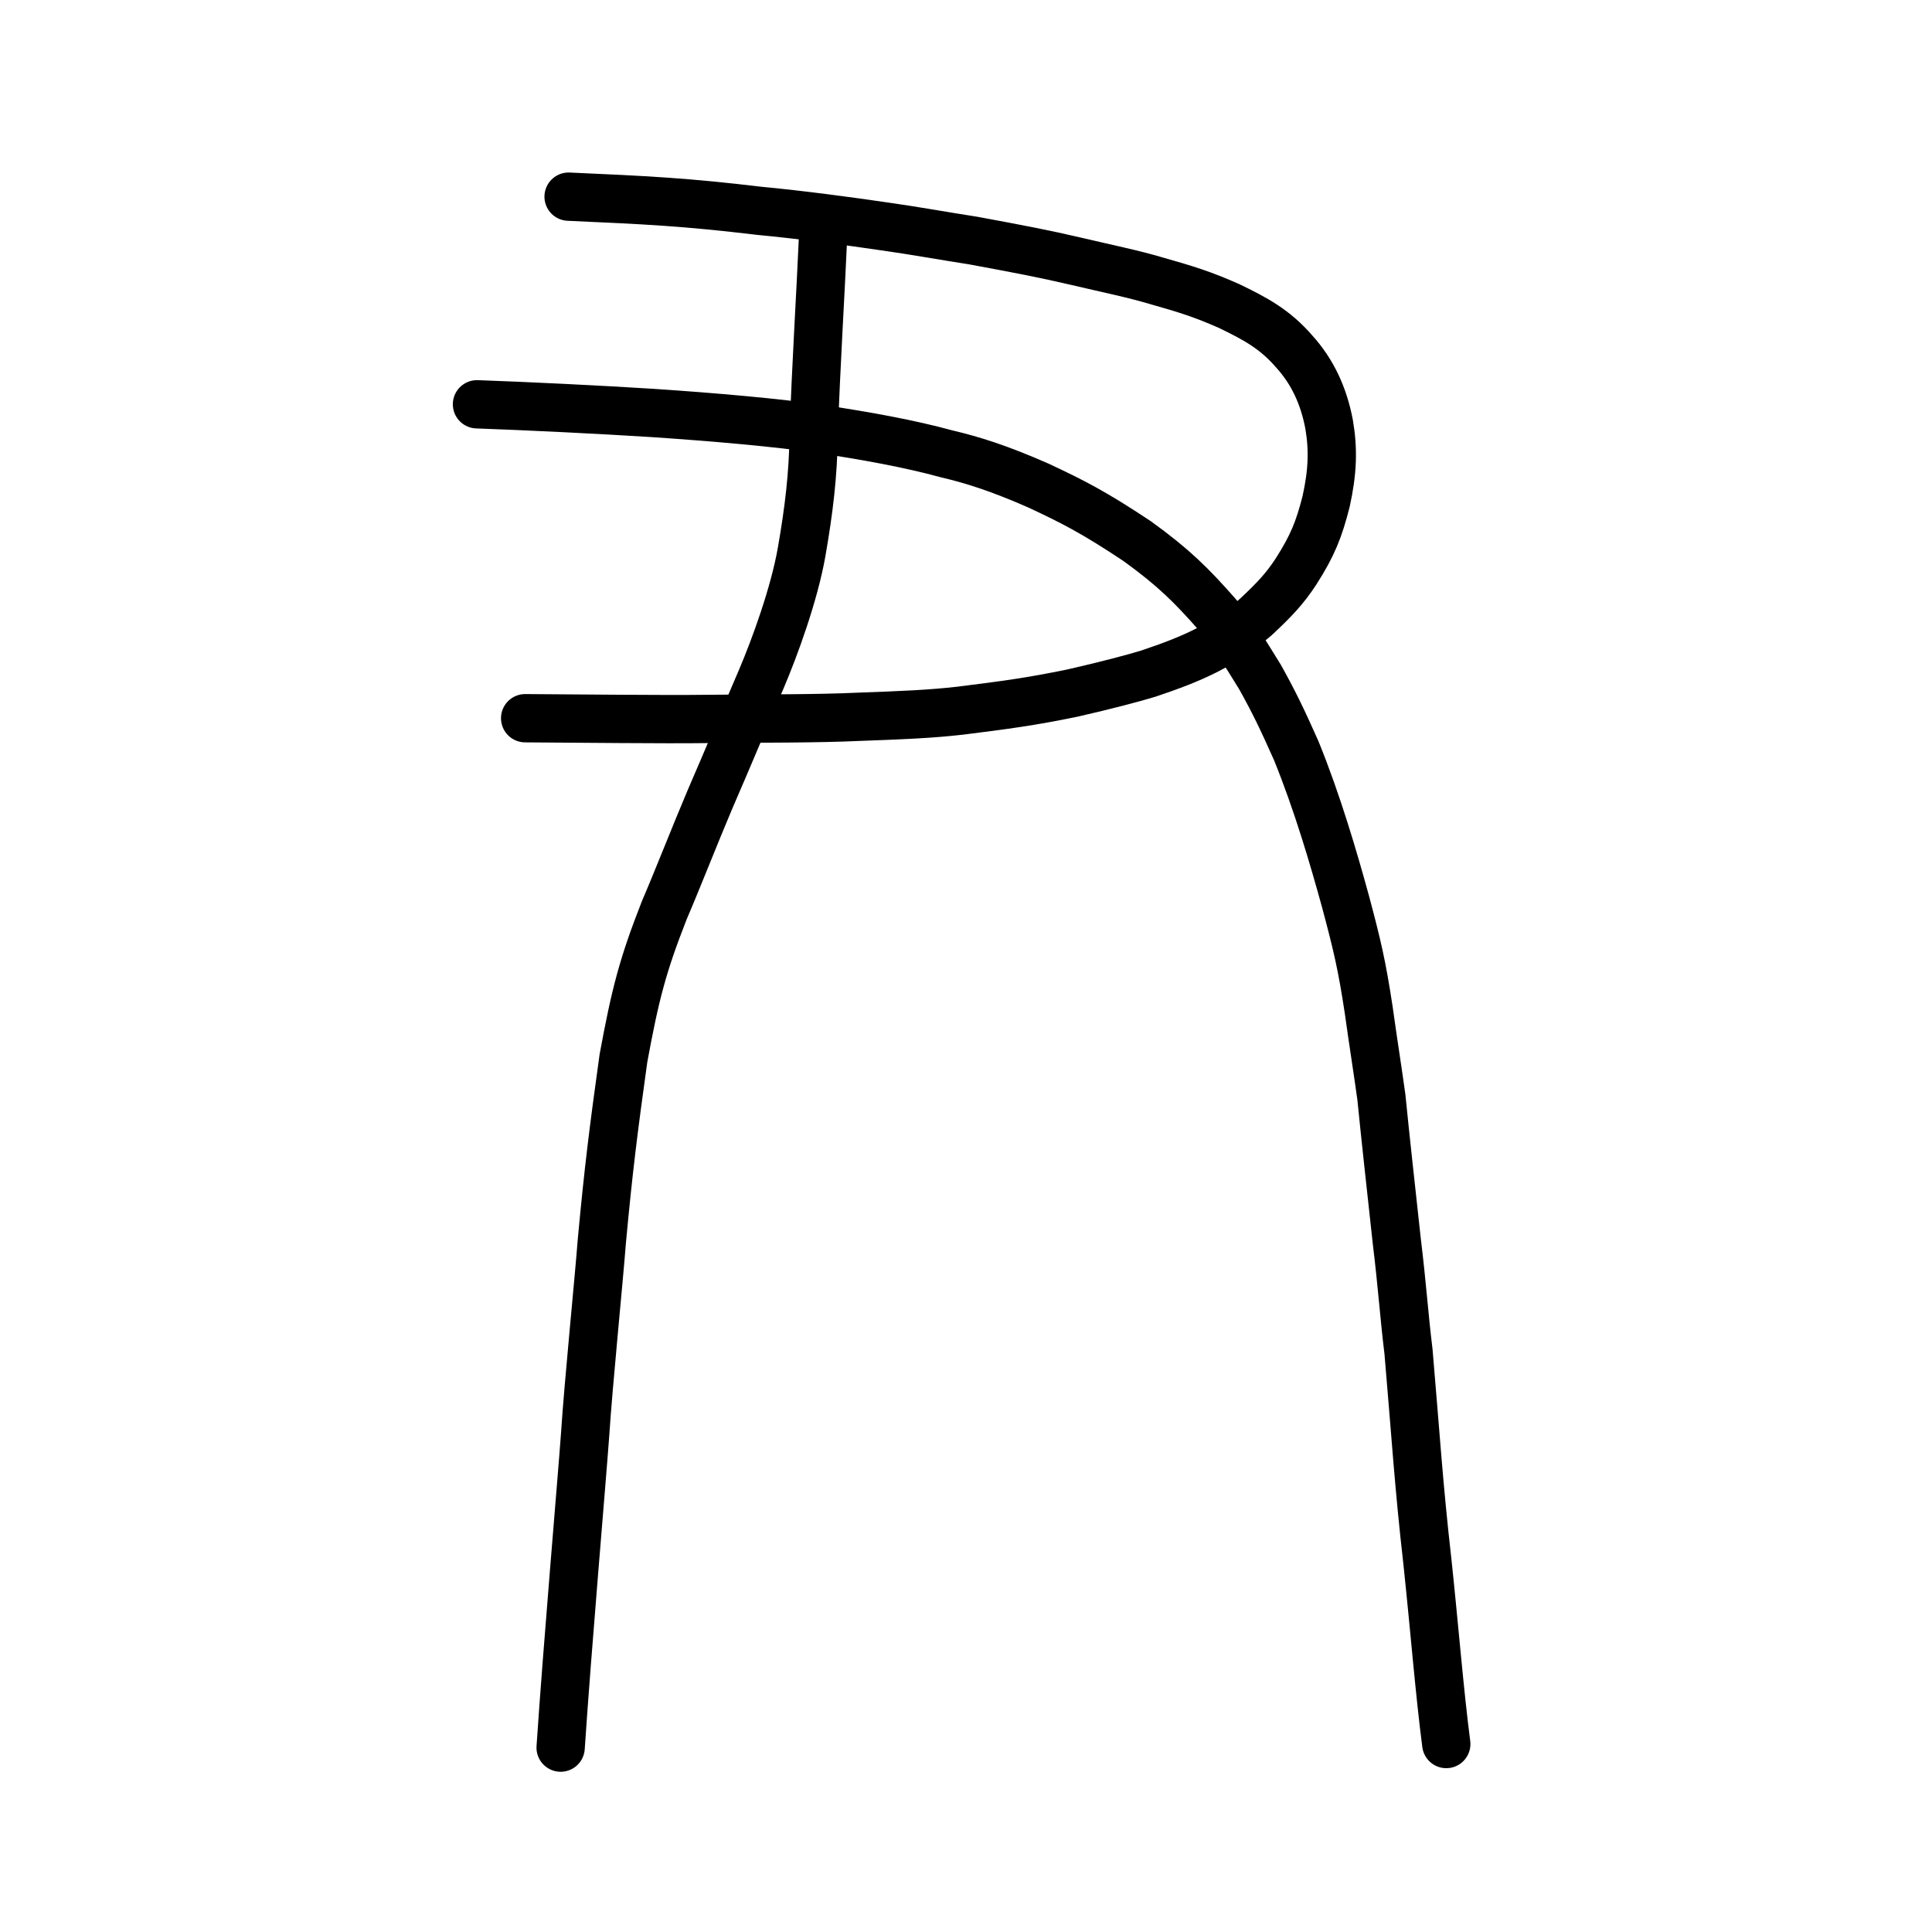
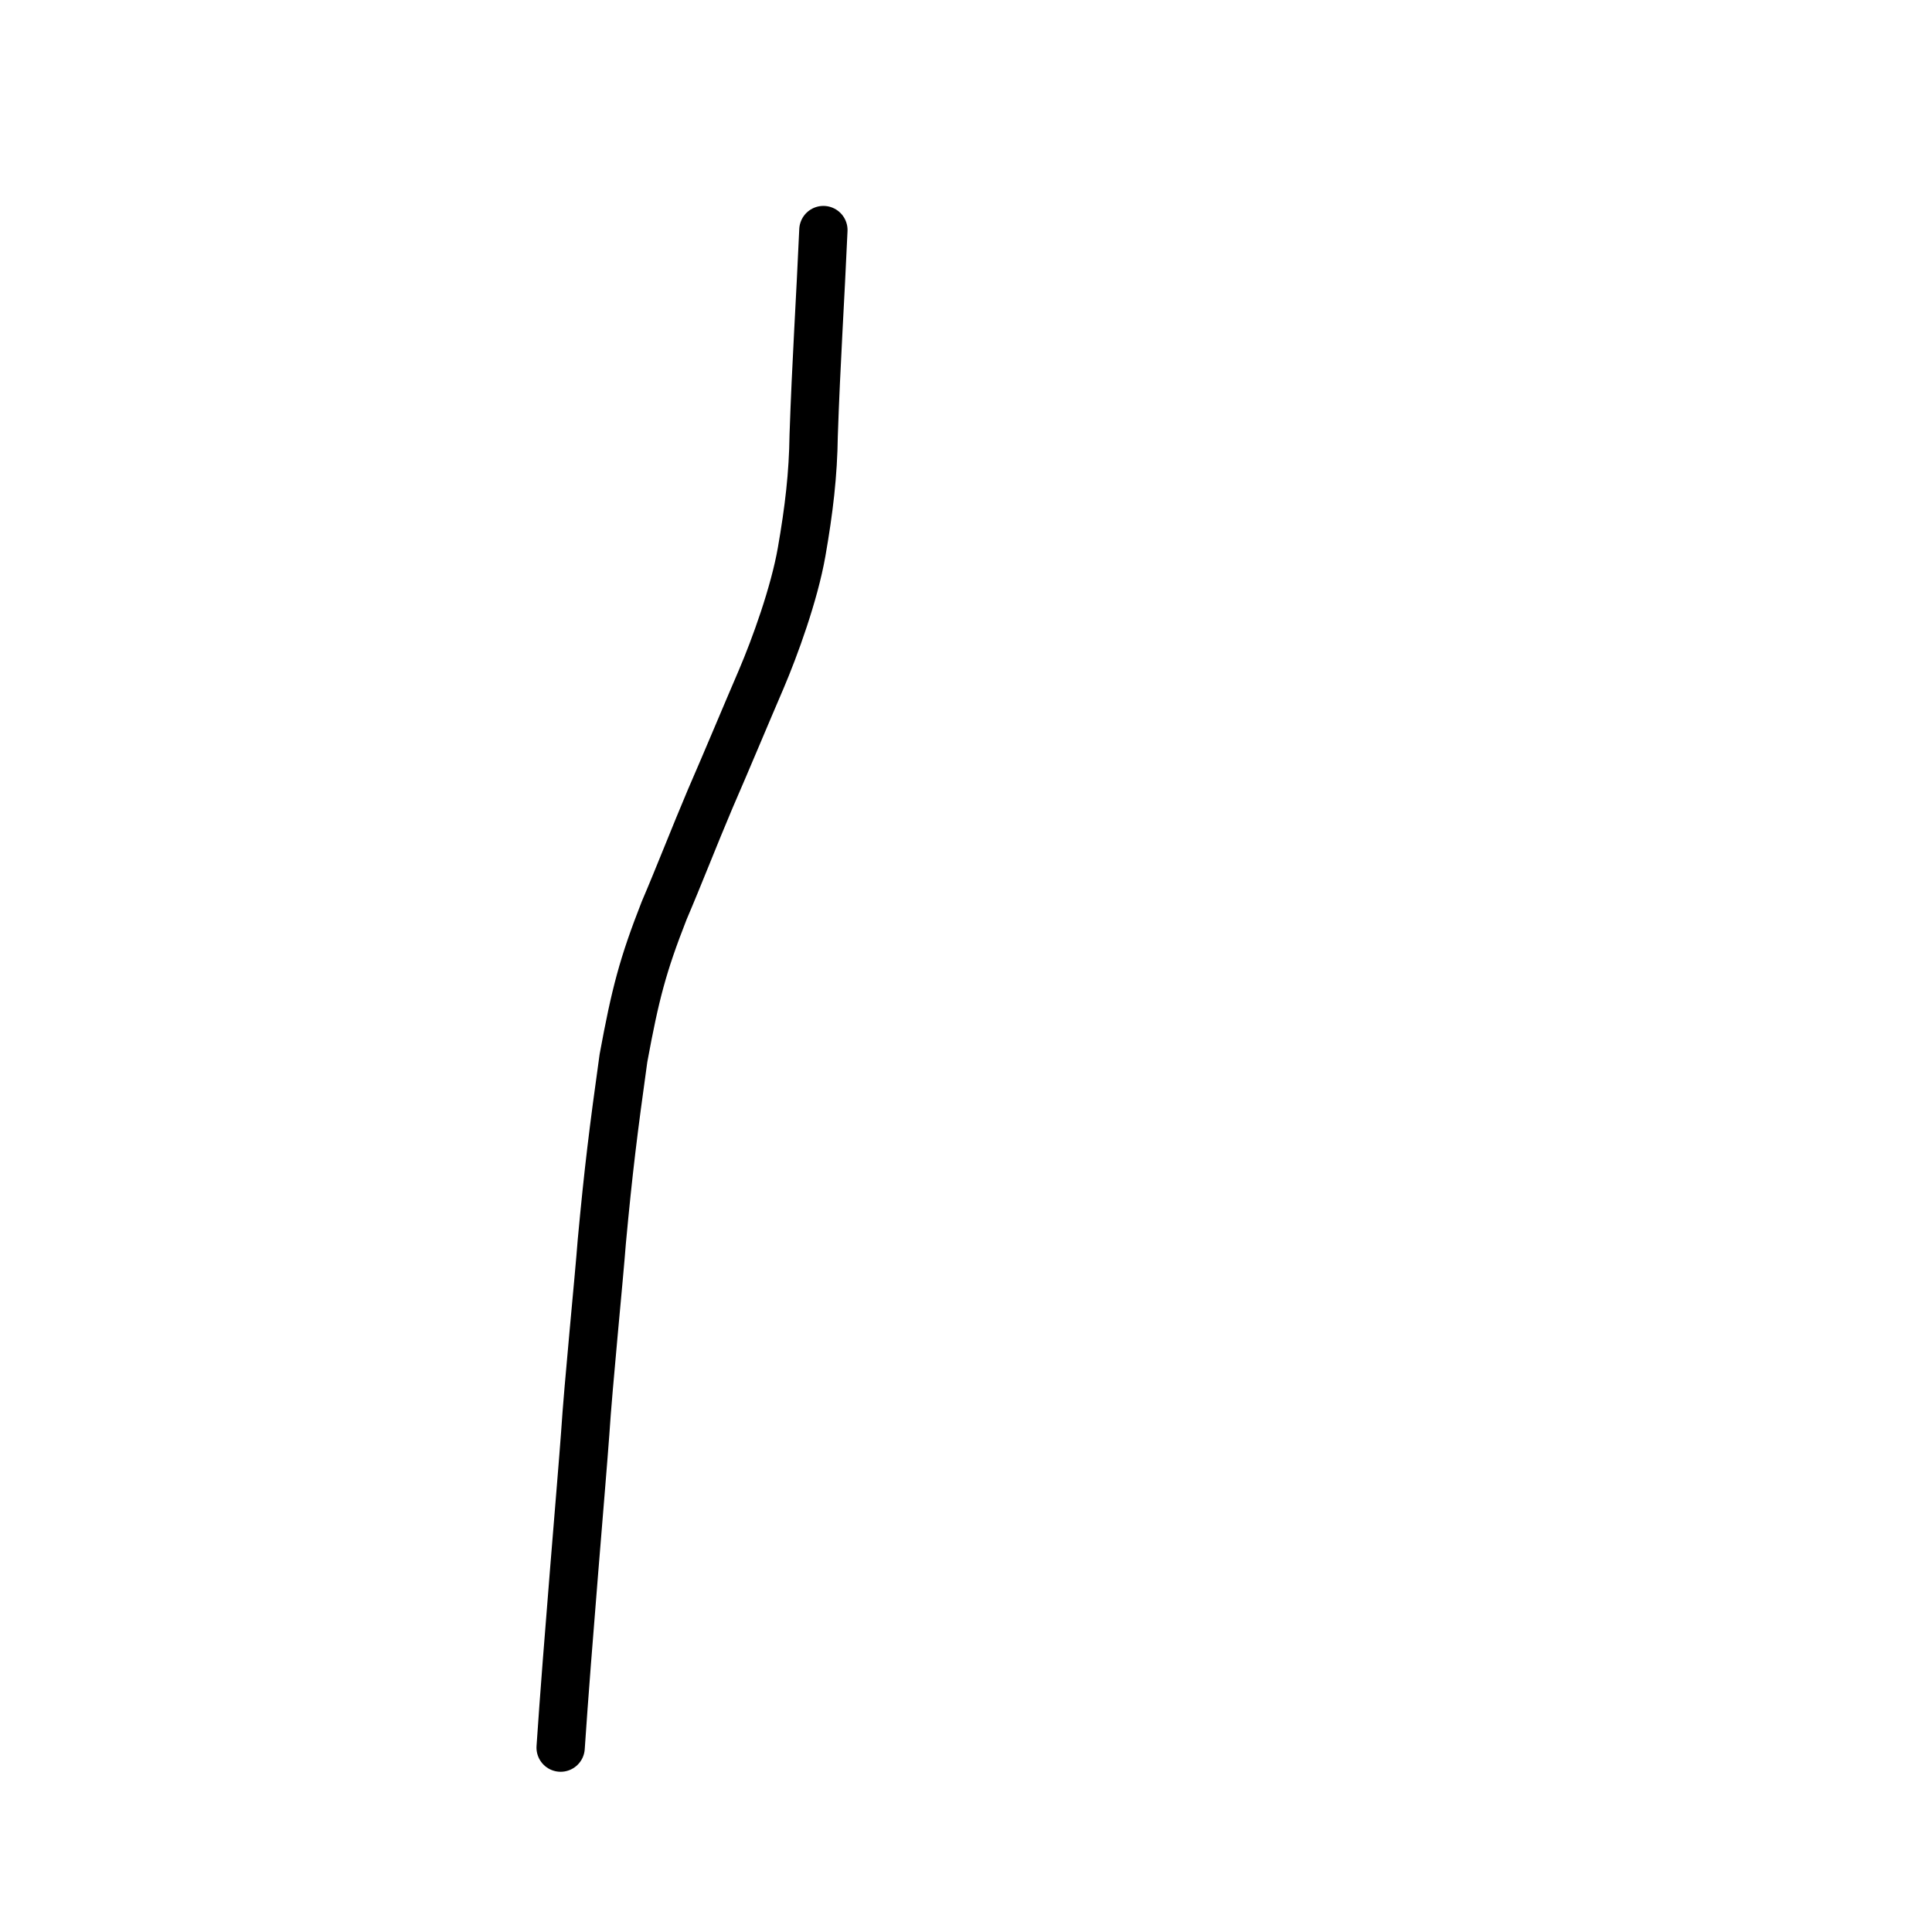
<svg xmlns="http://www.w3.org/2000/svg" xmlns:ns1="http://www.inkscape.org/namespaces/inkscape" xmlns:ns2="http://sodipodi.sourceforge.net/DTD/sodipodi-0.dtd" width="200px" height="200px" viewBox="0 0 200 200" version="1.1" id="SVGRoot" ns1:version="0.92.3 (2405546, 2018-03-11)" ns2:docname="5c39ss.svg">
  <ns2:namedview id="base" pagecolor="#ffffff" bordercolor="#666666" borderopacity="1.0" ns1:pageopacity="0.0" ns1:pageshadow="2" ns1:zoom="5.6568544" ns1:cx="91.042934" ns1:cy="124.99773" ns1:document-units="px" ns1:current-layer="layer1" showgrid="true" ns1:window-width="1080" ns1:window-height="876" ns1:window-x="221" ns1:window-y="161" ns1:window-maximized="0" ns1:snap-global="false">
    <ns1:grid type="xygrid" id="grid7349" />
  </ns2:namedview>
  <defs id="defs6787" />
  <g id="layer1" ns1:groupmode="layer" ns1:label="レイヤー 1">
-     <path style="opacity:1;vector-effect:none;fill:none;fill-opacity:1;stroke:#000000;stroke-width:5;stroke-linecap:round;stroke-linejoin:round;stroke-miterlimit:4;stroke-dasharray:none;stroke-dashoffset:0;stroke-opacity:1" d="m 58.861,20.358 c 8.051,0.358 12.075,0.549 19.832,1.476 4.059,0.376 9.491,1.105 12.837,1.601 2.994,0.415 6.314,1.021 9.202,1.465 4.649,0.859 7.465,1.393 10.756,2.168 3.138,0.739 5.809,1.28 8.218,1.997 3.075,0.87 4.757,1.39 7.51,2.605 2.721,1.314 4.745,2.387 6.762,4.717 1.913,2.11 3.056,4.616 3.609,7.527 0.451,2.643 0.366,4.921 -0.304,7.982 -0.741,2.908 -1.396,4.575 -3.138,7.295 -1.117,1.703 -2.156,2.826 -4.133,4.673 -3.524,3.037 -6.638,4.358 -11.155,5.875 -1.477,0.456 -4.399,1.224 -7.805,2.001 -4.389,0.906 -7.014,1.247 -11.635,1.827 -3.08,0.354 -6.06,0.474 -10.501,0.635 -4.302,0.204 -10.01,0.166 -15.626,0.222 -4.674,0.063 -13.534,-0.047 -18.926,-0.074" id="path824" ns1:connector-curvature="0" ns2:nodetypes="cccccccccccccccccc" />
-     <path style="opacity:1;vector-effect:none;fill:none;fill-opacity:1;stroke:#000000;stroke-width:5;stroke-linecap:round;stroke-linejoin:round;stroke-miterlimit:4;stroke-dasharray:none;stroke-dashoffset:0;stroke-opacity:1" d="m 49.377,41.852 c 5.216,0.185 12.814,0.556 18.182,0.899 6.277,0.418 13.061,1.011 17.389,1.661 4.7,0.702 9.178,1.513 13.052,2.572 2.649,0.624 5.383,1.472 9.504,3.285 3.562,1.666 5.733,2.769 10.202,5.74 3.813,2.755 5.644,4.592 8.282,7.588 2.084,2.561 2.954,4.083 4.447,6.483 1.456,2.616 2.262,4.289 3.747,7.617 2.193,5.392 3.877,11.158 5.099,15.607 1.228,4.595 1.706,6.618 2.414,11.288 0.427,3.095 0.953,6.399 1.307,8.994 0.448,4.475 0.873,8.306 1.587,14.84 0.594,4.887 0.744,7.602 1.221,11.501 0.726,8.424 1.062,13.924 1.957,21.751 0.724,6.795 1.251,13.506 1.952,18.864" id="path828" ns1:connector-curvature="0" ns2:nodetypes="cccccccccccccccc" />
    <path style="opacity:1;vector-effect:none;fill:none;fill-opacity:1;stroke:#000000;stroke-width:5;stroke-linecap:round;stroke-linejoin:round;stroke-miterlimit:4;stroke-dasharray:none;stroke-dashoffset:0;stroke-opacity:1" d="m 85.237,23.816 c -0.305,6.979 -0.758,13.844 -1.006,21.254 -0.053,4.044 -0.482,7.686 -1.245,12.055 -0.763,4.369 -2.786,9.91 -4.174,13.165 -1.584,3.677 -3.473,8.226 -5.303,12.433 -1.597,3.766 -3.293,8.127 -4.756,11.539 -2.215,5.65 -2.989,8.637 -4.214,15.284 -1.038,7.45 -1.55,11.543 -2.24,18.976 -0.274,3.657 -1.405,14.935 -1.719,19.878 -0.343,4.771 -1.849,22.103 -2.543,32.513" id="path834-98-4" ns1:connector-curvature="0" ns2:nodetypes="cccccccccc" />
  </g>
</svg>